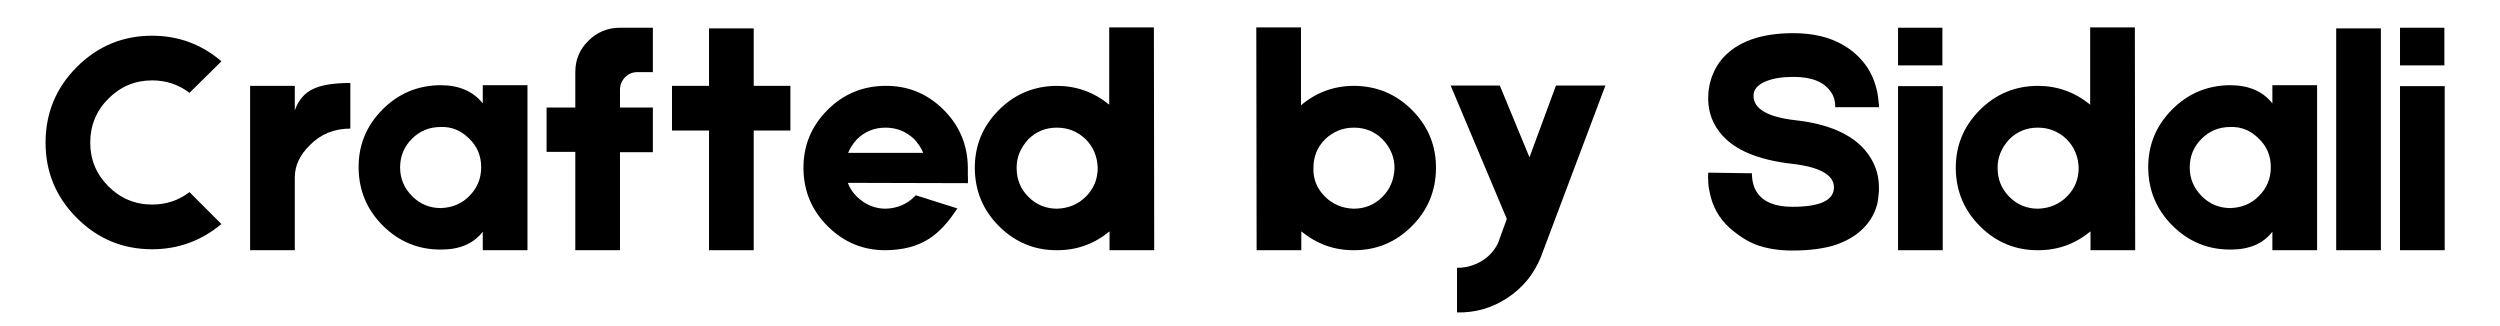
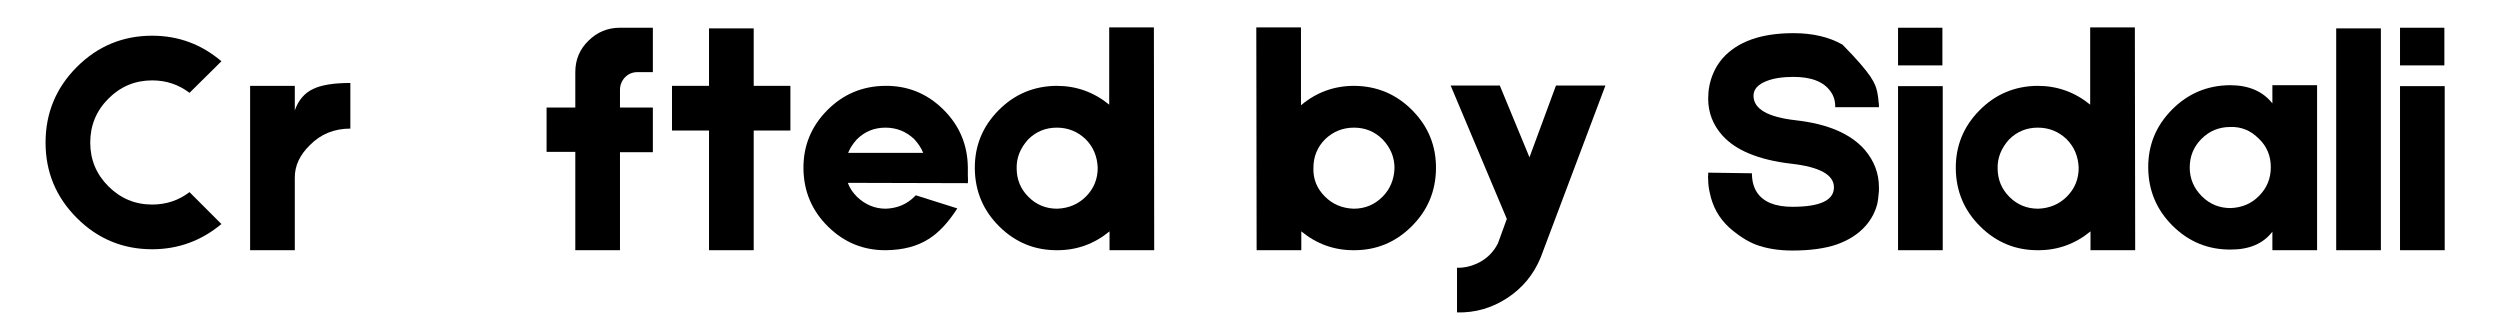
<svg xmlns="http://www.w3.org/2000/svg" width="1920" zoomAndPan="magnify" viewBox="0 0 1440 187.5" height="250" preserveAspectRatio="xMidYMid meet" version="1.0">
  <defs>
    <g />
  </defs>
  <g fill="#000000" fill-opacity="1">
    <g transform="translate(20.728, 144.117)">
      <g>
        <path d="M 106.812 -15.078 C 95.164 -5.391 81.867 -0.547 66.922 -0.547 C 50.004 -0.547 35.539 -6.551 23.531 -18.562 C 11.52 -30.57 5.516 -45.035 5.516 -61.953 C 5.516 -78.992 11.52 -93.52 23.531 -105.531 C 35.539 -117.539 50.004 -123.547 66.922 -123.547 C 81.992 -123.547 95.289 -118.641 106.812 -108.828 L 88.422 -90.641 C 82.172 -95.422 75.004 -97.812 66.922 -97.812 C 57.117 -97.812 48.723 -94.316 41.734 -87.328 C 34.742 -80.336 31.25 -71.879 31.25 -61.953 C 31.25 -52.148 34.742 -43.754 41.734 -36.766 C 48.723 -29.785 57.117 -26.297 66.922 -26.297 C 75.004 -26.297 82.172 -28.68 88.422 -33.453 Z M 106.812 -15.078 " />
      </g>
    </g>
  </g>
  <g fill="#000000" fill-opacity="1">
    <g transform="translate(138.552, 144.117)">
      <g>
        <path d="M 31.25 -80.531 C 33.332 -86.406 36.828 -90.508 41.734 -92.844 C 46.516 -95.164 53.688 -96.328 63.25 -96.328 L 63.25 -70.047 C 53.926 -70.047 46.141 -66.859 39.891 -60.484 C 34.129 -54.848 31.25 -48.66 31.25 -41.922 L 31.25 0 L 5.516 0 L 5.516 -94.672 L 31.25 -94.672 Z M 31.25 -80.531 " />
      </g>
    </g>
  </g>
  <g fill="#000000" fill-opacity="1">
    <g transform="translate(204.54, 144.117)">
      <g>
-         <path d="M 73.531 -95.047 L 99.281 -95.047 L 99.281 0 L 73.531 0 L 73.531 -10.656 C 68.258 -3.801 60.297 -0.375 49.641 -0.375 C 36.648 -0.25 25.492 -4.781 16.172 -13.969 C 6.859 -23.164 2.141 -34.32 2.016 -47.438 C 1.898 -60.426 6.438 -71.578 15.625 -80.891 C 24.82 -90.203 35.977 -94.922 49.094 -95.047 C 59.875 -95.047 68.02 -91.551 73.531 -84.562 Z M 65.812 -31.25 C 70.352 -35.789 72.625 -41.305 72.625 -47.797 C 72.625 -54.422 70.289 -59.938 65.625 -64.344 C 60.969 -69 55.516 -71.207 49.266 -70.969 C 42.773 -70.969 37.258 -68.695 32.719 -64.156 C 28.188 -59.625 25.922 -54.109 25.922 -47.609 C 25.922 -41.242 28.25 -35.727 32.906 -31.062 C 37.438 -26.531 42.953 -24.266 49.453 -24.266 C 56.066 -24.516 61.52 -26.844 65.812 -31.25 Z M 65.812 -31.25 " />
-       </g>
+         </g>
    </g>
  </g>
  <g fill="#000000" fill-opacity="1">
    <g transform="translate(309.313, 144.117)">
      <g>
        <path d="M 57.906 -102.578 C 55.094 -102.578 52.703 -101.598 50.734 -99.641 C 48.773 -97.555 47.797 -95.109 47.797 -92.297 L 47.797 -82.172 L 66.734 -82.172 L 66.734 -56.438 L 47.797 -56.438 L 47.797 0 L 22.062 0 L 22.062 -56.625 L 5.516 -56.625 L 5.516 -82.172 L 22.062 -82.172 L 22.062 -102.578 C 22.062 -109.691 24.57 -115.703 29.594 -120.609 C 34.625 -125.629 40.691 -128.141 47.797 -128.141 L 66.734 -128.141 L 66.734 -102.578 Z M 57.906 -102.578 " />
      </g>
    </g>
  </g>
  <g fill="#000000" fill-opacity="1">
    <g transform="translate(381.552, 144.117)">
      <g>
        <path d="M 73.719 -94.672 L 73.719 -68.938 L 52.578 -68.938 L 52.578 0 L 26.844 0 L 26.844 -68.938 L 5.516 -68.938 L 5.516 -94.672 L 26.844 -94.672 L 26.844 -127.766 L 52.578 -127.766 L 52.578 -94.672 Z M 73.719 -94.672 " />
      </g>
    </g>
  </g>
  <g fill="#000000" fill-opacity="1">
    <g transform="translate(460.775, 144.117)">
      <g>
        <path d="M 96.703 -43.203 C 96.828 -40.629 96.828 -39.098 96.703 -38.609 L 27.578 -38.797 C 28.555 -35.973 30.332 -33.273 32.906 -30.703 C 37.688 -26.172 43.203 -23.906 49.453 -23.906 C 56.066 -24.145 61.582 -26.473 66 -30.891 L 66.734 -31.625 L 90.641 -24.078 C 85.367 -15.867 79.852 -9.988 74.094 -6.438 C 67.594 -2.27 59.441 -0.125 49.641 0 C 36.648 0.125 25.492 -4.41 16.172 -13.609 C 6.859 -22.797 2.141 -33.945 2.016 -47.062 C 1.898 -60.051 6.438 -71.207 15.625 -80.531 C 24.82 -89.844 35.977 -94.555 49.094 -94.672 C 62.082 -94.797 73.234 -90.266 82.547 -81.078 C 91.859 -71.879 96.578 -60.723 96.703 -47.609 Z M 49.266 -70.594 C 42.773 -70.594 37.258 -68.328 32.719 -63.797 C 30.395 -61.223 28.742 -58.648 27.766 -56.078 L 70.969 -56.078 C 69.988 -58.648 68.27 -61.285 65.812 -63.984 C 61.156 -68.391 55.641 -70.594 49.266 -70.594 Z M 49.266 -70.594 " />
      </g>
    </g>
  </g>
  <g fill="#000000" fill-opacity="1">
    <g transform="translate(559.482, 144.117)">
      <g>
        <path d="M 79.609 0 L 79.609 -10.844 C 70.785 -3.613 60.797 0 49.641 0 C 36.648 0.125 25.492 -4.41 16.172 -13.609 C 6.859 -22.797 2.141 -33.945 2.016 -47.062 C 1.898 -60.051 6.438 -71.207 15.625 -80.531 C 24.82 -89.844 35.977 -94.555 49.094 -94.672 C 60.488 -94.672 70.598 -91.055 79.422 -83.828 L 79.422 -128.328 L 105.156 -128.328 L 105.344 0 Z M 66 -30.891 C 70.531 -35.422 72.797 -40.938 72.797 -47.438 C 72.555 -54.051 70.227 -59.566 65.812 -63.984 C 61.156 -68.391 55.641 -70.594 49.266 -70.594 C 42.773 -70.594 37.258 -68.328 32.719 -63.797 C 28.188 -58.766 25.984 -53.25 26.109 -47.25 C 26.109 -40.75 28.375 -35.234 32.906 -30.703 C 37.438 -26.172 42.953 -23.906 49.453 -23.906 C 56.066 -24.145 61.582 -26.473 66 -30.891 Z M 66 -30.891 " />
      </g>
    </g>
  </g>
  <g fill="#000000" fill-opacity="1">
    <g transform="translate(670.321, 144.117)">
      <g />
    </g>
  </g>
  <g fill="#000000" fill-opacity="1">
    <g transform="translate(718.112, 144.117)">
      <g>
        <path d="M 61.953 -94.672 C 75.066 -94.555 86.223 -89.844 95.422 -80.531 C 104.609 -71.207 109.141 -60.051 109.016 -47.062 C 108.891 -33.945 104.172 -22.797 94.859 -13.609 C 85.547 -4.41 74.395 0.125 61.406 0 C 50.25 0 40.258 -3.613 31.438 -10.844 L 31.438 0 L 5.703 0 L 5.516 -128.328 L 31.25 -128.328 L 31.25 -83.469 C 40.07 -90.938 50.305 -94.672 61.953 -94.672 Z M 78.141 -30.703 C 82.547 -35.109 84.875 -40.625 85.125 -47.25 C 85.125 -53.5 82.852 -59.016 78.312 -63.797 C 73.781 -68.328 68.266 -70.594 61.766 -70.594 C 55.398 -70.594 49.883 -68.391 45.219 -63.984 C 40.688 -59.441 38.422 -53.926 38.422 -47.438 C 38.18 -41.062 40.391 -35.547 45.047 -30.891 C 49.453 -26.473 54.969 -24.145 61.594 -23.906 C 68.082 -23.906 73.598 -26.172 78.141 -30.703 Z M 78.141 -30.703 " />
      </g>
    </g>
  </g>
  <g fill="#000000" fill-opacity="1">
    <g transform="translate(830.054, 144.117)">
      <g>
        <path d="M 94.672 -94.859 L 57.359 4.234 C 53.316 14.035 46.883 21.816 38.062 27.578 C 29.227 33.336 19.602 36.094 9.188 35.844 L 9.188 10.109 C 12.988 10.234 16.789 9.438 20.594 7.719 C 25.977 5.27 30.02 1.41 32.719 -3.859 L 37.875 -18.016 L 5.516 -94.859 L 33.828 -94.859 L 50.922 -53.5 L 66.188 -94.859 Z M 94.672 -94.859 " />
      </g>
    </g>
  </g>
  <g fill="#000000" fill-opacity="1">
    <g transform="translate(930.416, 144.117)">
      <g />
    </g>
  </g>
  <g fill="#000000" fill-opacity="1">
    <g transform="translate(978.207, 144.117)">
      <g>
-         <path d="M 54.234 0.188 C 46.141 0.188 39.031 -0.977 32.906 -3.312 C 28 -5.27 22.973 -8.516 17.828 -13.047 C 11.953 -18.441 8.219 -25.125 6.625 -33.094 C 6.008 -35.664 5.703 -38.238 5.703 -40.812 C 5.578 -41.664 5.578 -42.523 5.703 -43.391 L 5.703 -44.672 L 30.891 -44.312 L 30.891 -44.484 C 30.891 -39.953 31.867 -36.219 33.828 -33.281 C 37.504 -27.758 44.305 -25 54.234 -25 C 70.172 -25 78.141 -28.738 78.141 -36.219 C 78.141 -43.445 69.926 -47.984 53.5 -49.828 C 44.062 -50.922 35.973 -52.879 29.234 -55.703 C 22.984 -58.273 17.895 -61.707 13.969 -66 C 8.457 -72.125 5.703 -79.234 5.703 -87.328 C 5.703 -92.348 6.617 -97.066 8.453 -101.484 C 9.805 -104.797 11.645 -107.797 13.969 -110.484 C 22.551 -120.172 36.156 -125.016 54.781 -125.016 C 65.938 -125.016 75.375 -122.805 83.094 -118.391 C 88.977 -115.086 93.758 -110.676 97.438 -105.156 C 100.133 -100.988 102.035 -96.207 103.141 -90.812 C 103.504 -88.977 103.75 -87.141 103.875 -85.297 C 104 -84.691 104.062 -84.082 104.062 -83.469 L 104.062 -82.359 L 78.875 -82.359 L 78.875 -82.172 C 78.988 -85.848 78.066 -88.973 76.109 -91.547 C 72.191 -97.066 65.082 -99.828 54.781 -99.828 C 48.531 -99.828 43.383 -99.031 39.344 -97.438 C 34.32 -95.477 31.812 -92.66 31.812 -88.984 C 31.812 -81.379 39.957 -76.66 56.25 -74.828 C 74.633 -72.742 87.875 -67.047 95.969 -57.734 C 101.363 -51.359 104.062 -44.188 104.062 -36.219 L 104.062 -34.562 C 104.062 -33.82 104 -33.086 103.875 -32.359 C 103.75 -30.398 103.504 -28.562 103.141 -26.844 C 101.91 -21.938 99.582 -17.582 96.156 -13.781 C 92.102 -9.25 86.645 -5.758 79.781 -3.312 C 72.926 -0.977 64.41 0.188 54.234 0.188 Z M 54.234 0.188 " />
+         <path d="M 54.234 0.188 C 46.141 0.188 39.031 -0.977 32.906 -3.312 C 28 -5.27 22.973 -8.516 17.828 -13.047 C 11.953 -18.441 8.219 -25.125 6.625 -33.094 C 6.008 -35.664 5.703 -38.238 5.703 -40.812 C 5.578 -41.664 5.578 -42.523 5.703 -43.391 L 5.703 -44.672 L 30.891 -44.312 L 30.891 -44.484 C 30.891 -39.953 31.867 -36.219 33.828 -33.281 C 37.504 -27.758 44.305 -25 54.234 -25 C 70.172 -25 78.141 -28.738 78.141 -36.219 C 78.141 -43.445 69.926 -47.984 53.5 -49.828 C 44.062 -50.922 35.973 -52.879 29.234 -55.703 C 22.984 -58.273 17.895 -61.707 13.969 -66 C 8.457 -72.125 5.703 -79.234 5.703 -87.328 C 5.703 -92.348 6.617 -97.066 8.453 -101.484 C 9.805 -104.797 11.645 -107.797 13.969 -110.484 C 22.551 -120.172 36.156 -125.016 54.781 -125.016 C 65.938 -125.016 75.375 -122.805 83.094 -118.391 C 100.133 -100.988 102.035 -96.207 103.141 -90.812 C 103.504 -88.977 103.75 -87.141 103.875 -85.297 C 104 -84.691 104.062 -84.082 104.062 -83.469 L 104.062 -82.359 L 78.875 -82.359 L 78.875 -82.172 C 78.988 -85.848 78.066 -88.973 76.109 -91.547 C 72.191 -97.066 65.082 -99.828 54.781 -99.828 C 48.531 -99.828 43.383 -99.031 39.344 -97.438 C 34.32 -95.477 31.812 -92.66 31.812 -88.984 C 31.812 -81.379 39.957 -76.66 56.25 -74.828 C 74.633 -72.742 87.875 -67.047 95.969 -57.734 C 101.363 -51.359 104.062 -44.188 104.062 -36.219 L 104.062 -34.562 C 104.062 -33.82 104 -33.086 103.875 -32.359 C 103.75 -30.398 103.504 -28.562 103.141 -26.844 C 101.91 -21.938 99.582 -17.582 96.156 -13.781 C 92.102 -9.25 86.645 -5.758 79.781 -3.312 C 72.926 -0.977 64.41 0.188 54.234 0.188 Z M 54.234 0.188 " />
      </g>
    </g>
  </g>
  <g fill="#000000" fill-opacity="1">
    <g transform="translate(1087.76, 144.117)">
      <g>
        <path d="M 31.062 -128.141 L 31.062 -106.453 L 5.516 -106.453 L 5.516 -128.141 Z M 31.25 -94.5 L 31.25 0 L 5.516 0 L 5.516 -94.5 Z M 31.25 -94.5 " />
      </g>
    </g>
  </g>
  <g fill="#000000" fill-opacity="1">
    <g transform="translate(1124.522, 144.117)">
      <g>
        <path d="M 79.609 0 L 79.609 -10.844 C 70.785 -3.613 60.797 0 49.641 0 C 36.648 0.125 25.492 -4.41 16.172 -13.609 C 6.859 -22.797 2.141 -33.945 2.016 -47.062 C 1.898 -60.051 6.438 -71.207 15.625 -80.531 C 24.82 -89.844 35.977 -94.555 49.094 -94.672 C 60.488 -94.672 70.598 -91.055 79.422 -83.828 L 79.422 -128.328 L 105.156 -128.328 L 105.344 0 Z M 66 -30.891 C 70.531 -35.422 72.797 -40.938 72.797 -47.438 C 72.555 -54.051 70.227 -59.566 65.812 -63.984 C 61.156 -68.391 55.641 -70.594 49.266 -70.594 C 42.773 -70.594 37.258 -68.328 32.719 -63.797 C 28.188 -58.766 25.984 -53.25 26.109 -47.25 C 26.109 -40.75 28.375 -35.234 32.906 -30.703 C 37.438 -26.172 42.953 -23.906 49.453 -23.906 C 56.066 -24.145 61.582 -26.473 66 -30.891 Z M 66 -30.891 " />
      </g>
    </g>
  </g>
  <g fill="#000000" fill-opacity="1">
    <g transform="translate(1235.361, 144.117)">
      <g>
        <path d="M 73.531 -95.047 L 99.281 -95.047 L 99.281 0 L 73.531 0 L 73.531 -10.656 C 68.258 -3.801 60.297 -0.375 49.641 -0.375 C 36.648 -0.25 25.492 -4.781 16.172 -13.969 C 6.859 -23.164 2.141 -34.32 2.016 -47.438 C 1.898 -60.426 6.438 -71.578 15.625 -80.891 C 24.82 -90.203 35.977 -94.922 49.094 -95.047 C 59.875 -95.047 68.02 -91.551 73.531 -84.562 Z M 65.812 -31.25 C 70.352 -35.789 72.625 -41.305 72.625 -47.797 C 72.625 -54.422 70.289 -59.938 65.625 -64.344 C 60.969 -69 55.516 -71.207 49.266 -70.969 C 42.773 -70.969 37.258 -68.695 32.719 -64.156 C 28.188 -59.625 25.922 -54.109 25.922 -47.609 C 25.922 -41.242 28.25 -35.727 32.906 -31.062 C 37.438 -26.531 42.953 -24.266 49.453 -24.266 C 56.066 -24.516 61.52 -26.844 65.812 -31.25 Z M 65.812 -31.25 " />
      </g>
    </g>
  </g>
  <g fill="#000000" fill-opacity="1">
    <g transform="translate(1340.134, 144.117)">
      <g>
        <path d="M 31.25 -127.766 L 31.25 0 L 5.516 0 L 5.516 -127.766 Z M 31.25 -127.766 " />
      </g>
    </g>
  </g>
  <g fill="#000000" fill-opacity="1">
    <g transform="translate(1376.897, 144.117)">
      <g>
        <path d="M 31.062 -128.141 L 31.062 -106.453 L 5.516 -106.453 L 5.516 -128.141 Z M 31.25 -94.5 L 31.25 0 L 5.516 0 L 5.516 -94.5 Z M 31.25 -94.5 " />
      </g>
    </g>
  </g>
</svg>